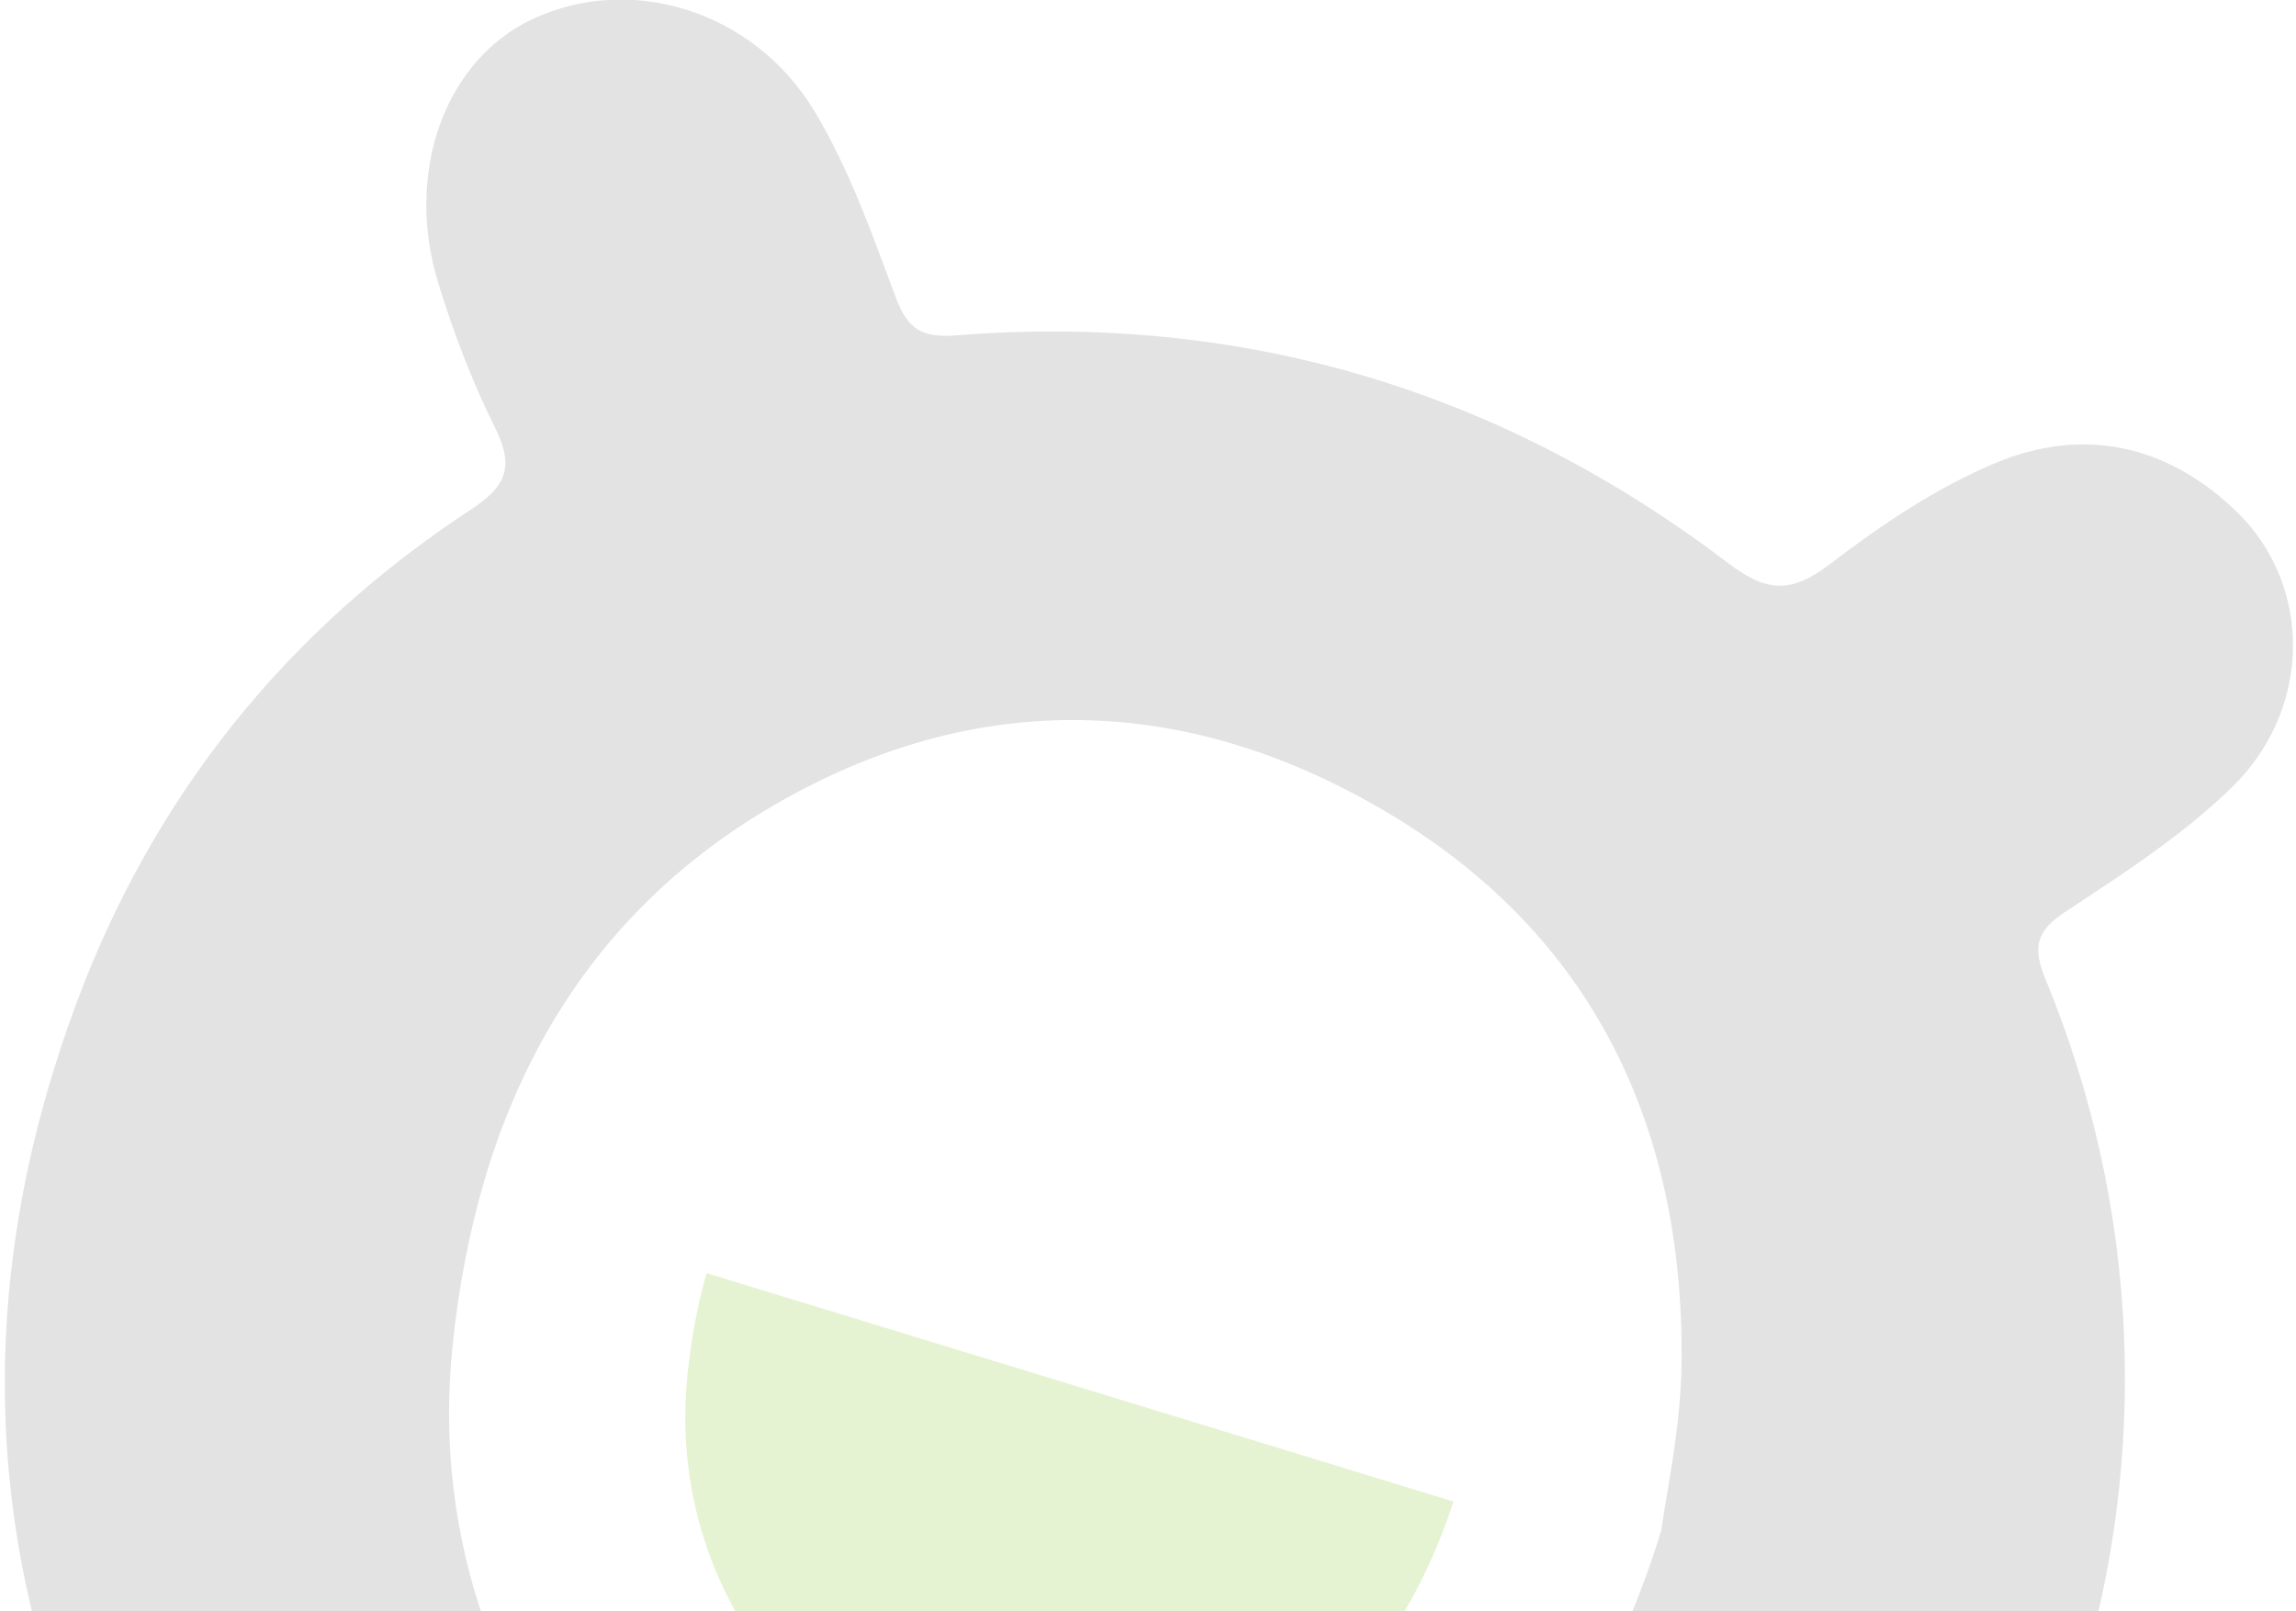
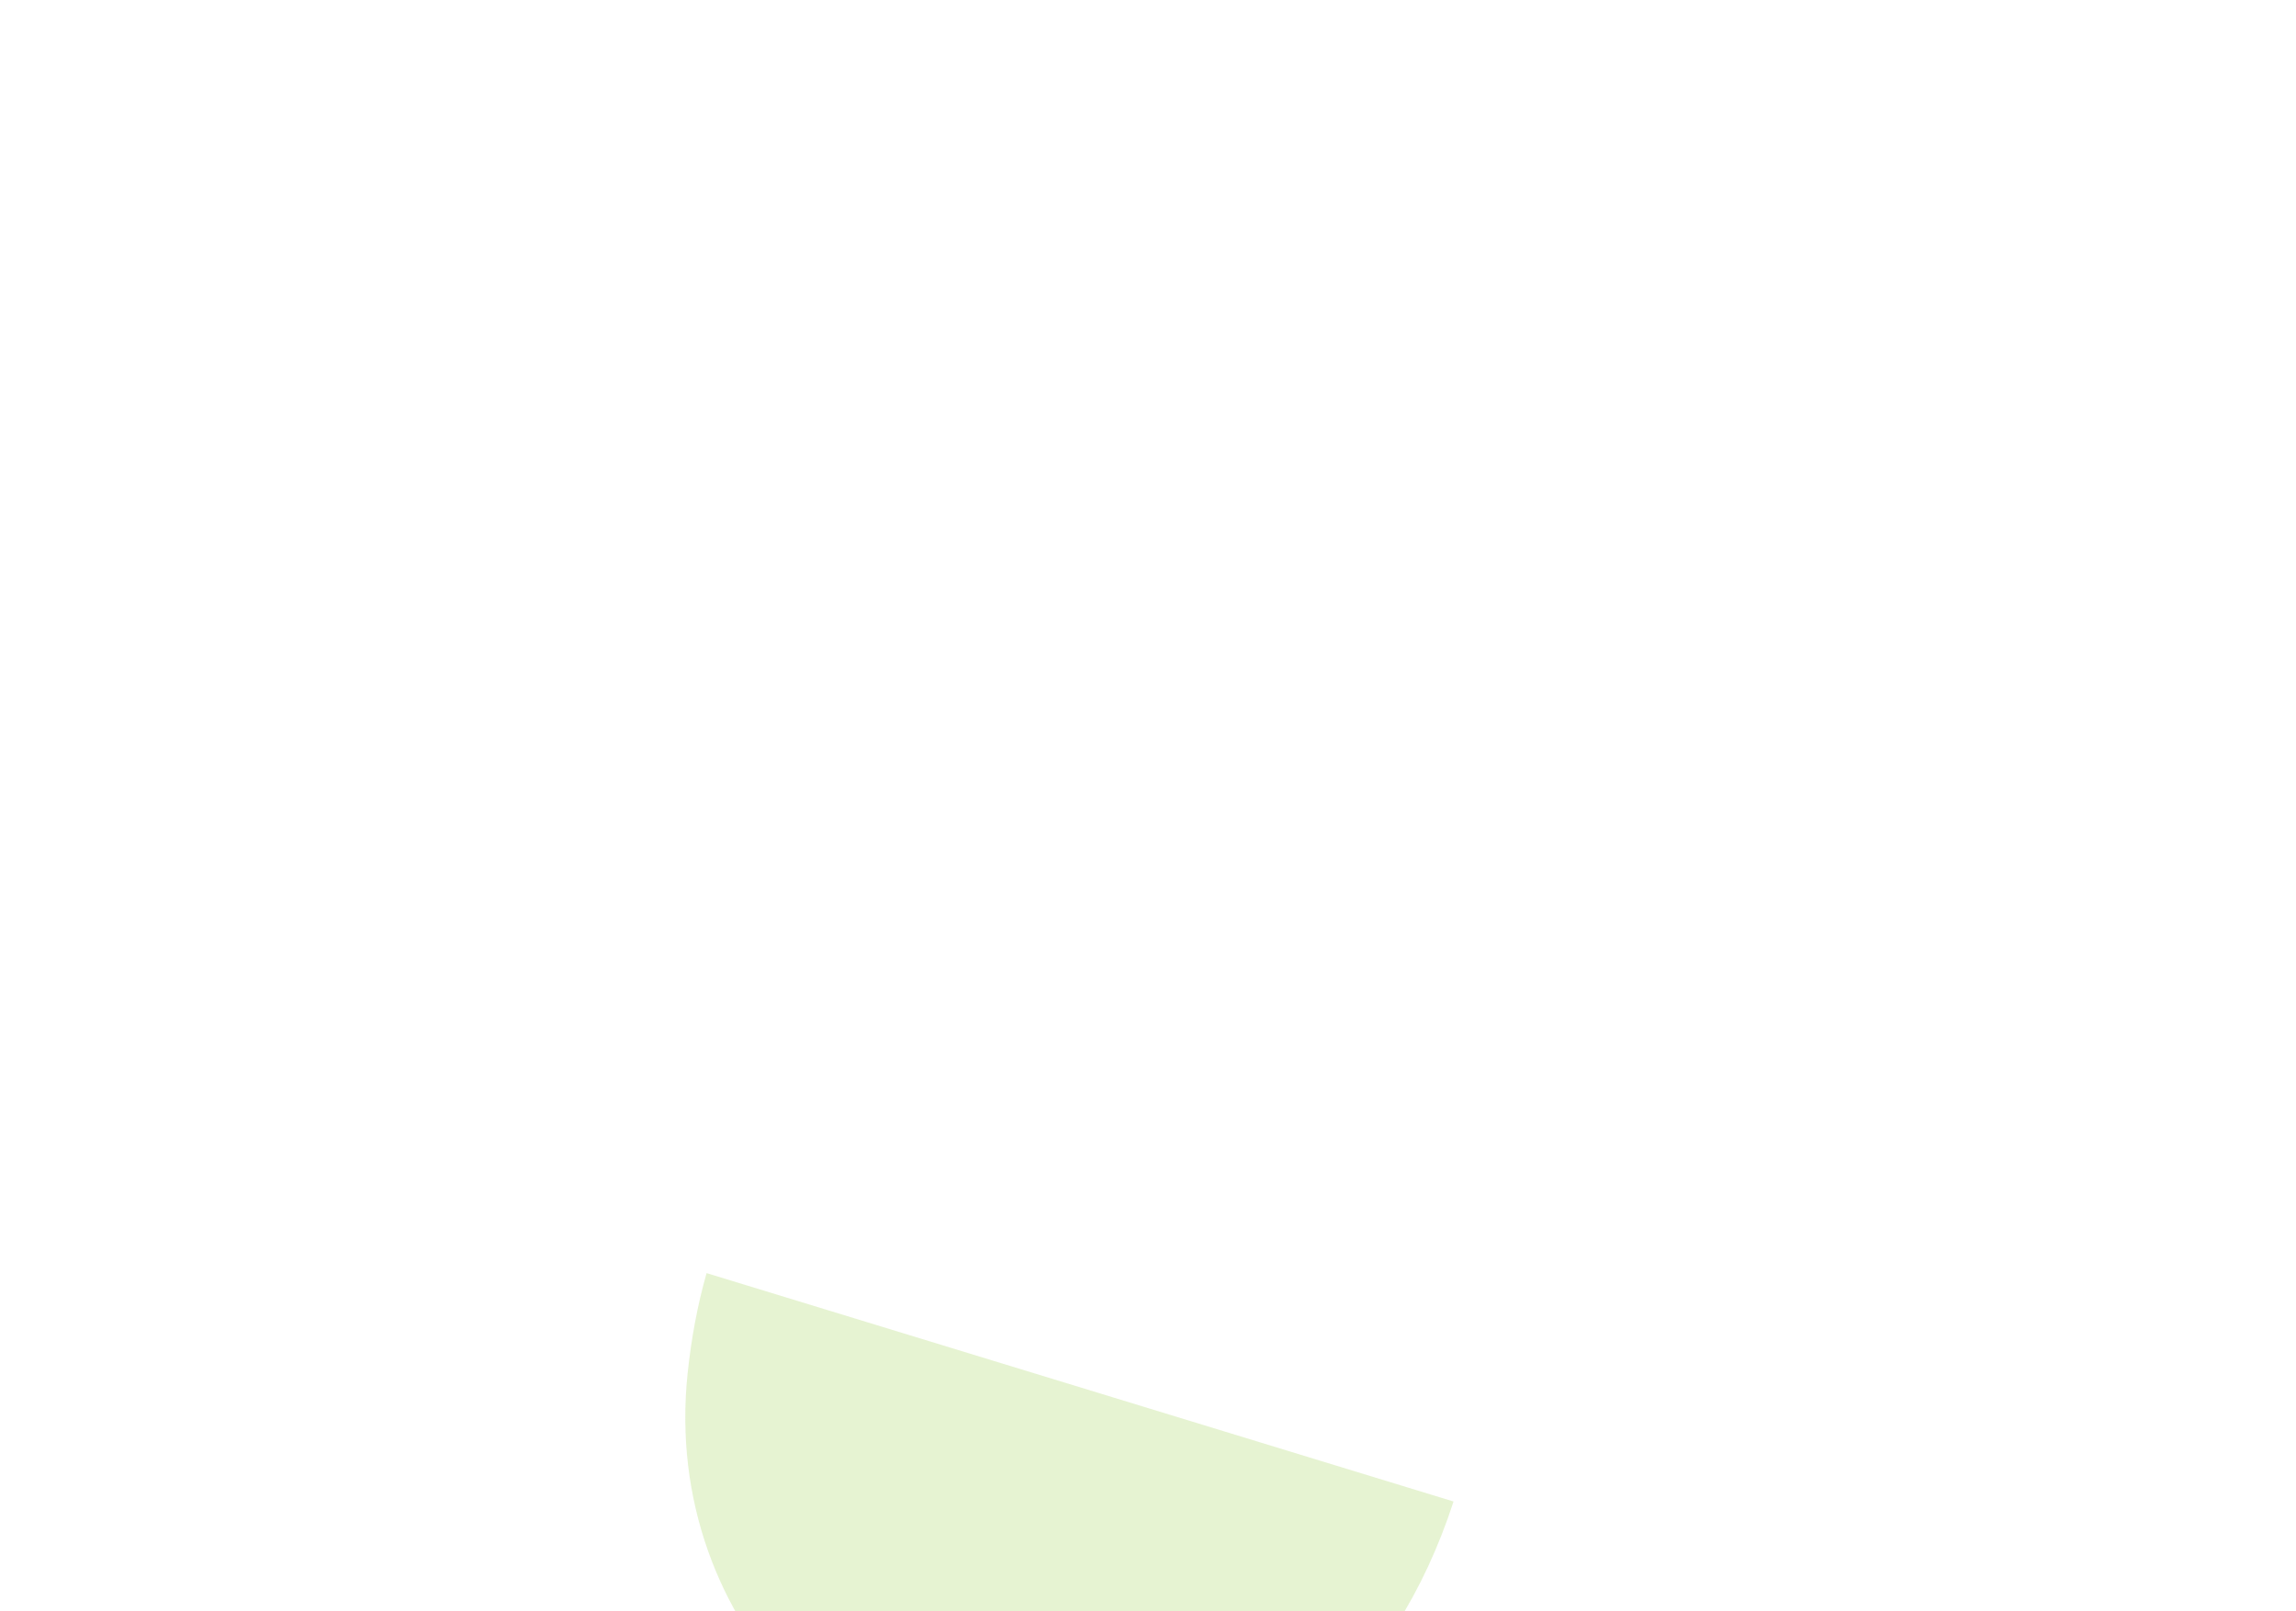
<svg xmlns="http://www.w3.org/2000/svg" xmlns:xlink="http://www.w3.org/1999/xlink" width="409" height="287" viewBox="0 0 409 287">
  <defs>
-     <path id="ch5aa" d="M1249.539 467.38c6.44 7.812 13.063 15.07 18.756 22.997 4.306 5.998 8.5 12.484 10.853 19.398 4.953 14.564-.052 27.841-12.306 36.46-11.726 8.244-29.415 9.525-39.64.648-10.568-9.18-19.77-20.05-28.855-30.785-4.03-4.763-6.885-5.897-12.933-3.342-51.64 21.802-103.544 21.83-155.276.283-5.388-2.243-8.059-1.266-11.504 2.997-7.418 9.177-15.176 18.117-23.292 26.682-14.25 15.036-37.317 10.973-48.033 1.574-13.529-11.873-15.609-30.211-4.177-46.894 5.526-8.07 12.018-15.522 18.511-22.867 3.913-4.425 4.441-7.693.371-12.58-31.65-37.977-44.582-82.24-41.596-131.074 2.392-39.08 16.37-74.106 41.473-104.277 4.876-5.86 5.15-9.58-.12-15.15-6.316-6.68-12.05-14.037-17.205-21.663-11.648-17.22-10.453-38.403 2.25-49.91 14.249-12.91 37.176-13.119 52.904 1.028 8.908 8.01 16.205 17.931 23.554 27.51 3.663 4.776 6.566 5.47 12.19 3.252 47.544-18.739 95.526-19.07 143.367-1.42 8.341 3.078 12.465 1.8 17.53-5.281 6.65-9.304 14.117-18.47 22.864-25.725 13.077-10.845 28.486-12.036 43.733-4.145 16.609 8.6 23.005 29.55 13.389 47.104-5.892 10.758-14.04 20.386-21.914 29.91-4.02 4.862-3.692 7.807.144 12.479 56.452 68.746 56.533 166.834.426 235.405-1.8 2.198-3.391 4.57-5.464 7.387m-31.707-128.94c-1.046-6.085-1.943-18.325-5.348-29.822-11.847-39.994-37.221-67.855-78.18-78.003-39.407-9.765-75.354-.797-103.918 28.998-29.822 31.109-36.073 69.455-28.094 110.298 13.475 68.972 84.416 107.523 148.417 81.451 41.349-16.842 67.099-57.872 67.123-112.922" />
    <path id="ch5ab" d="M1138.247 414.497c-40.727 16.636-85.869-7.962-94.444-51.971-1.197-6.145-1.89-12.2-2.003-18.129h139.142c-.611 34.143-16.873 59.554-42.695 70.1z" />
  </defs>
  <g>
    <g opacity=".2" transform="translate(-918 -98)">
      <g clip-path="url(#clip-19CC8FCC-B768-452E-A30F-BA02D1876866)" opacity="1" transform="rotate(17 1108.5 341.5)">
        <g opacity="1">
          <use fill="#737373" xlink:href="#ch5aa" />
        </g>
        <g opacity="1">
          <use fill="#82c31f" xlink:href="#ch5ab" />
        </g>
      </g>
    </g>
  </g>
</svg>